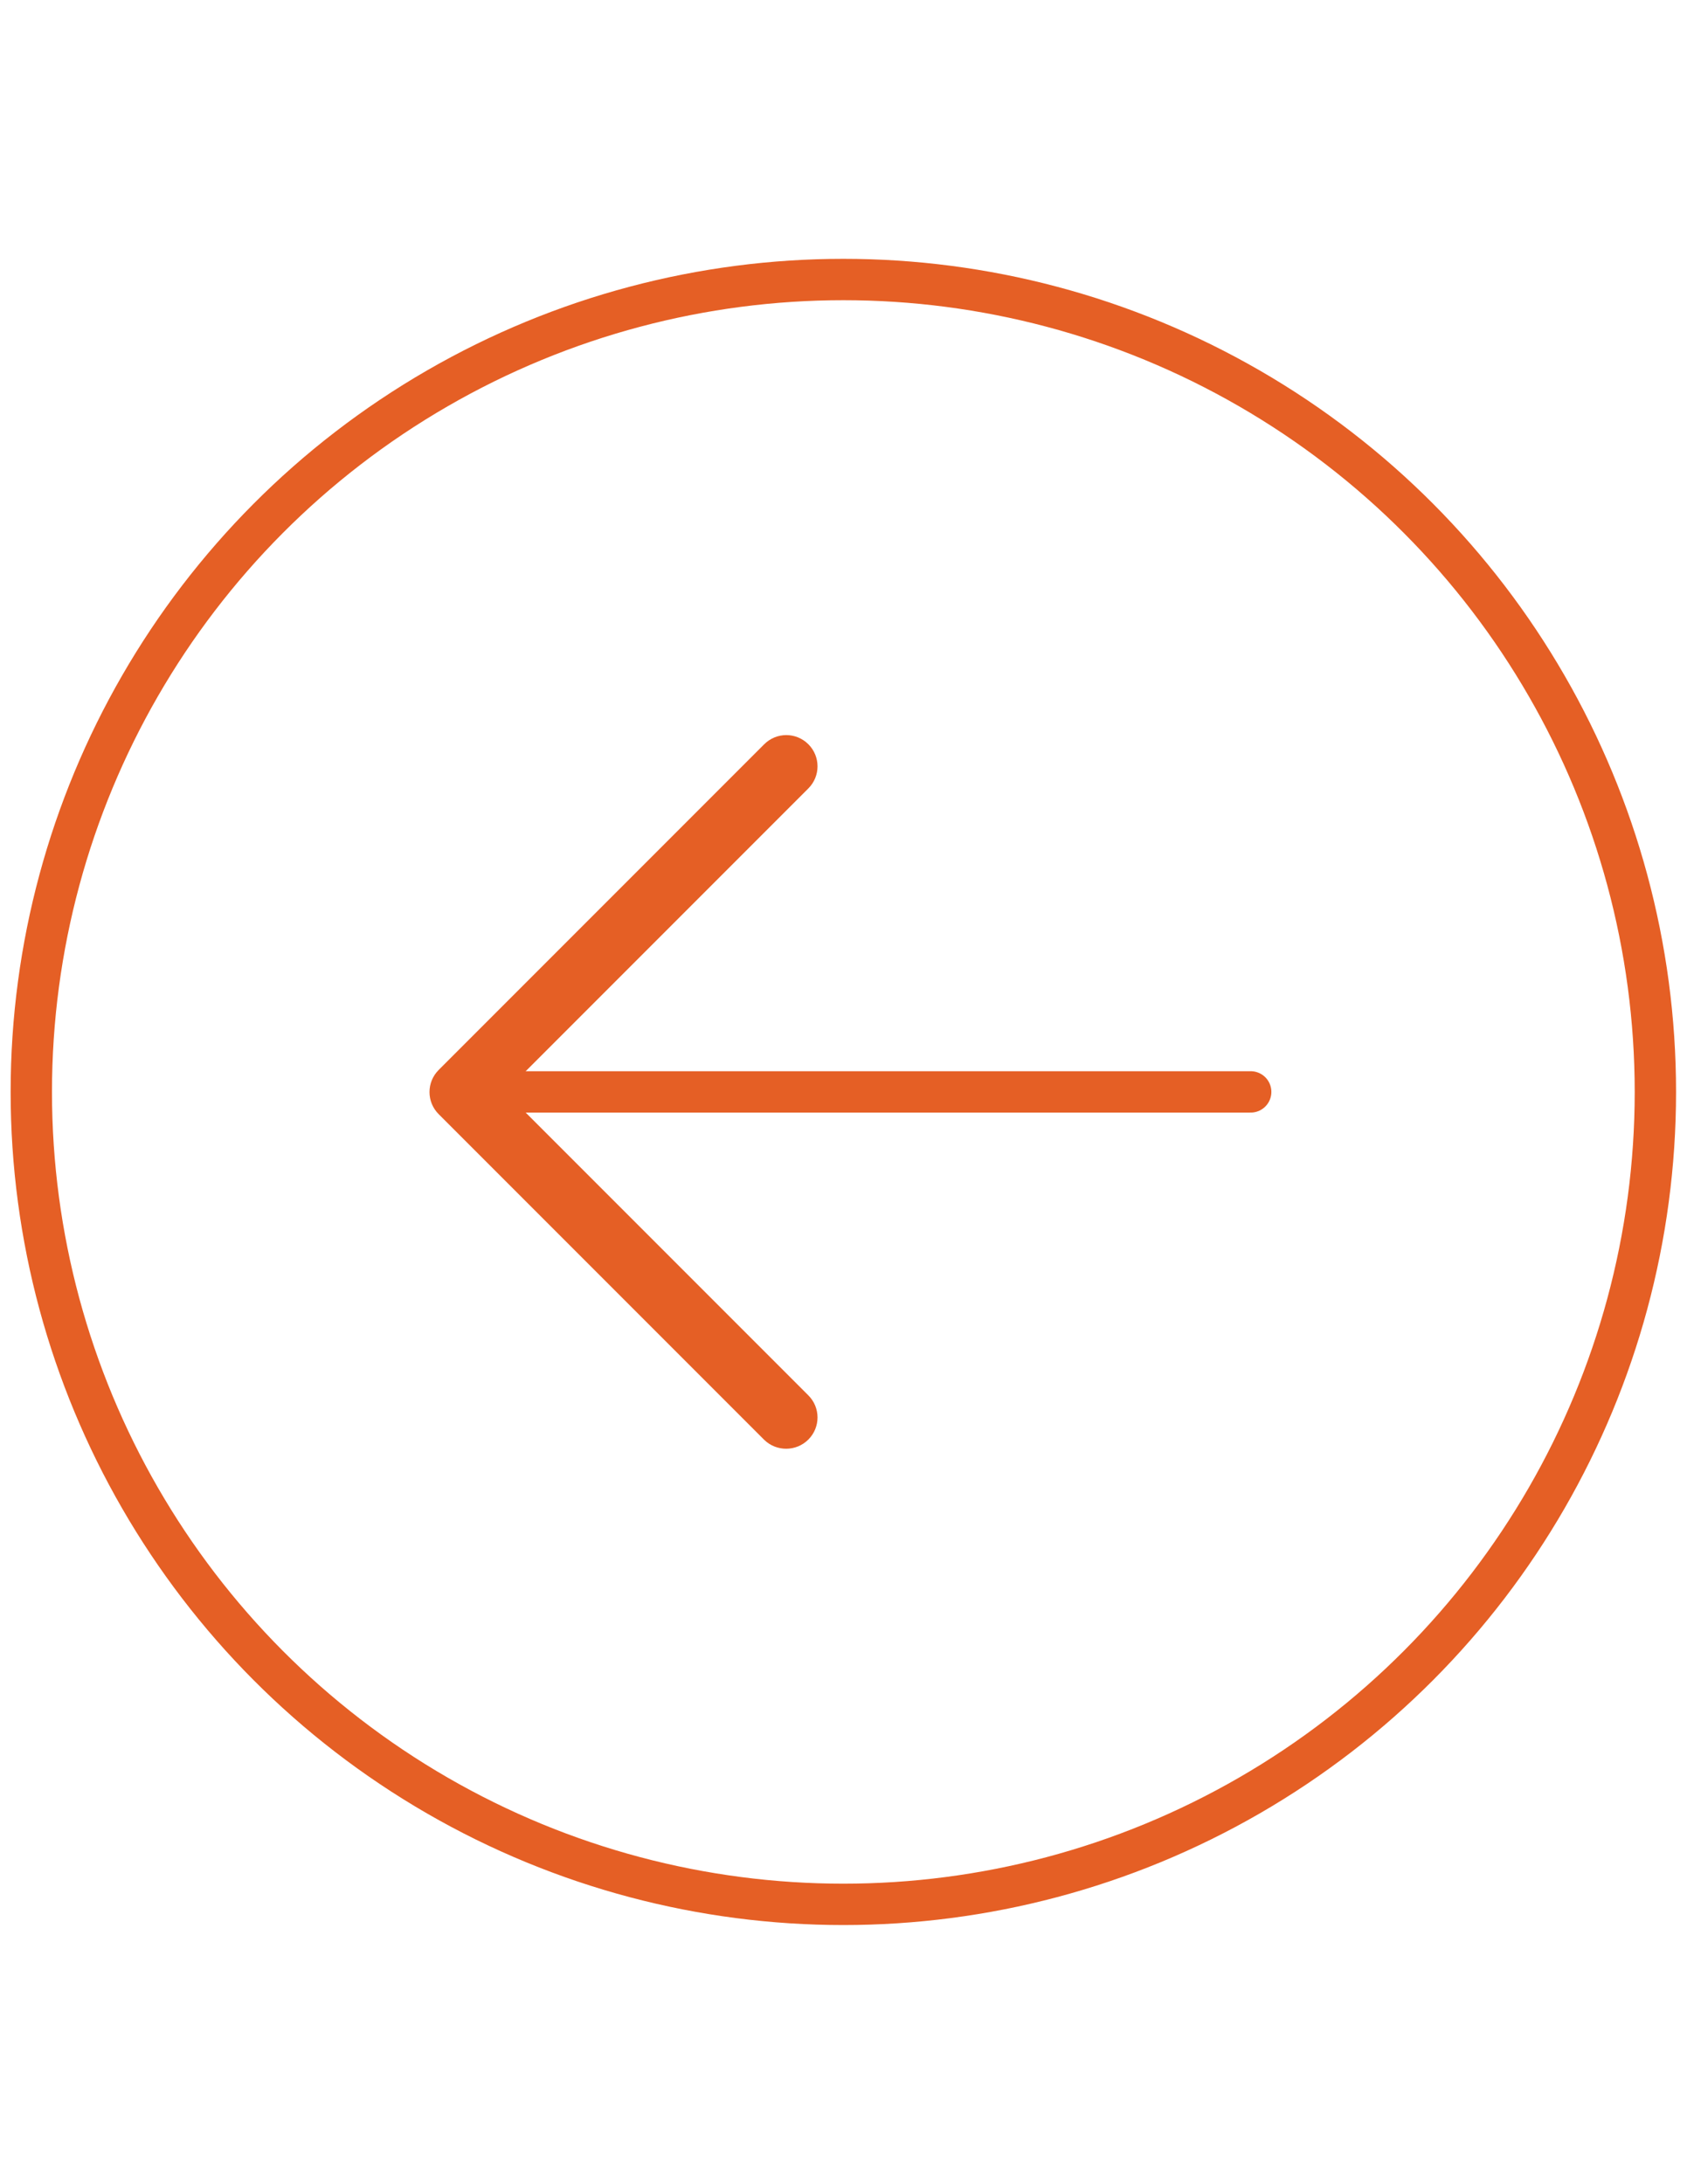
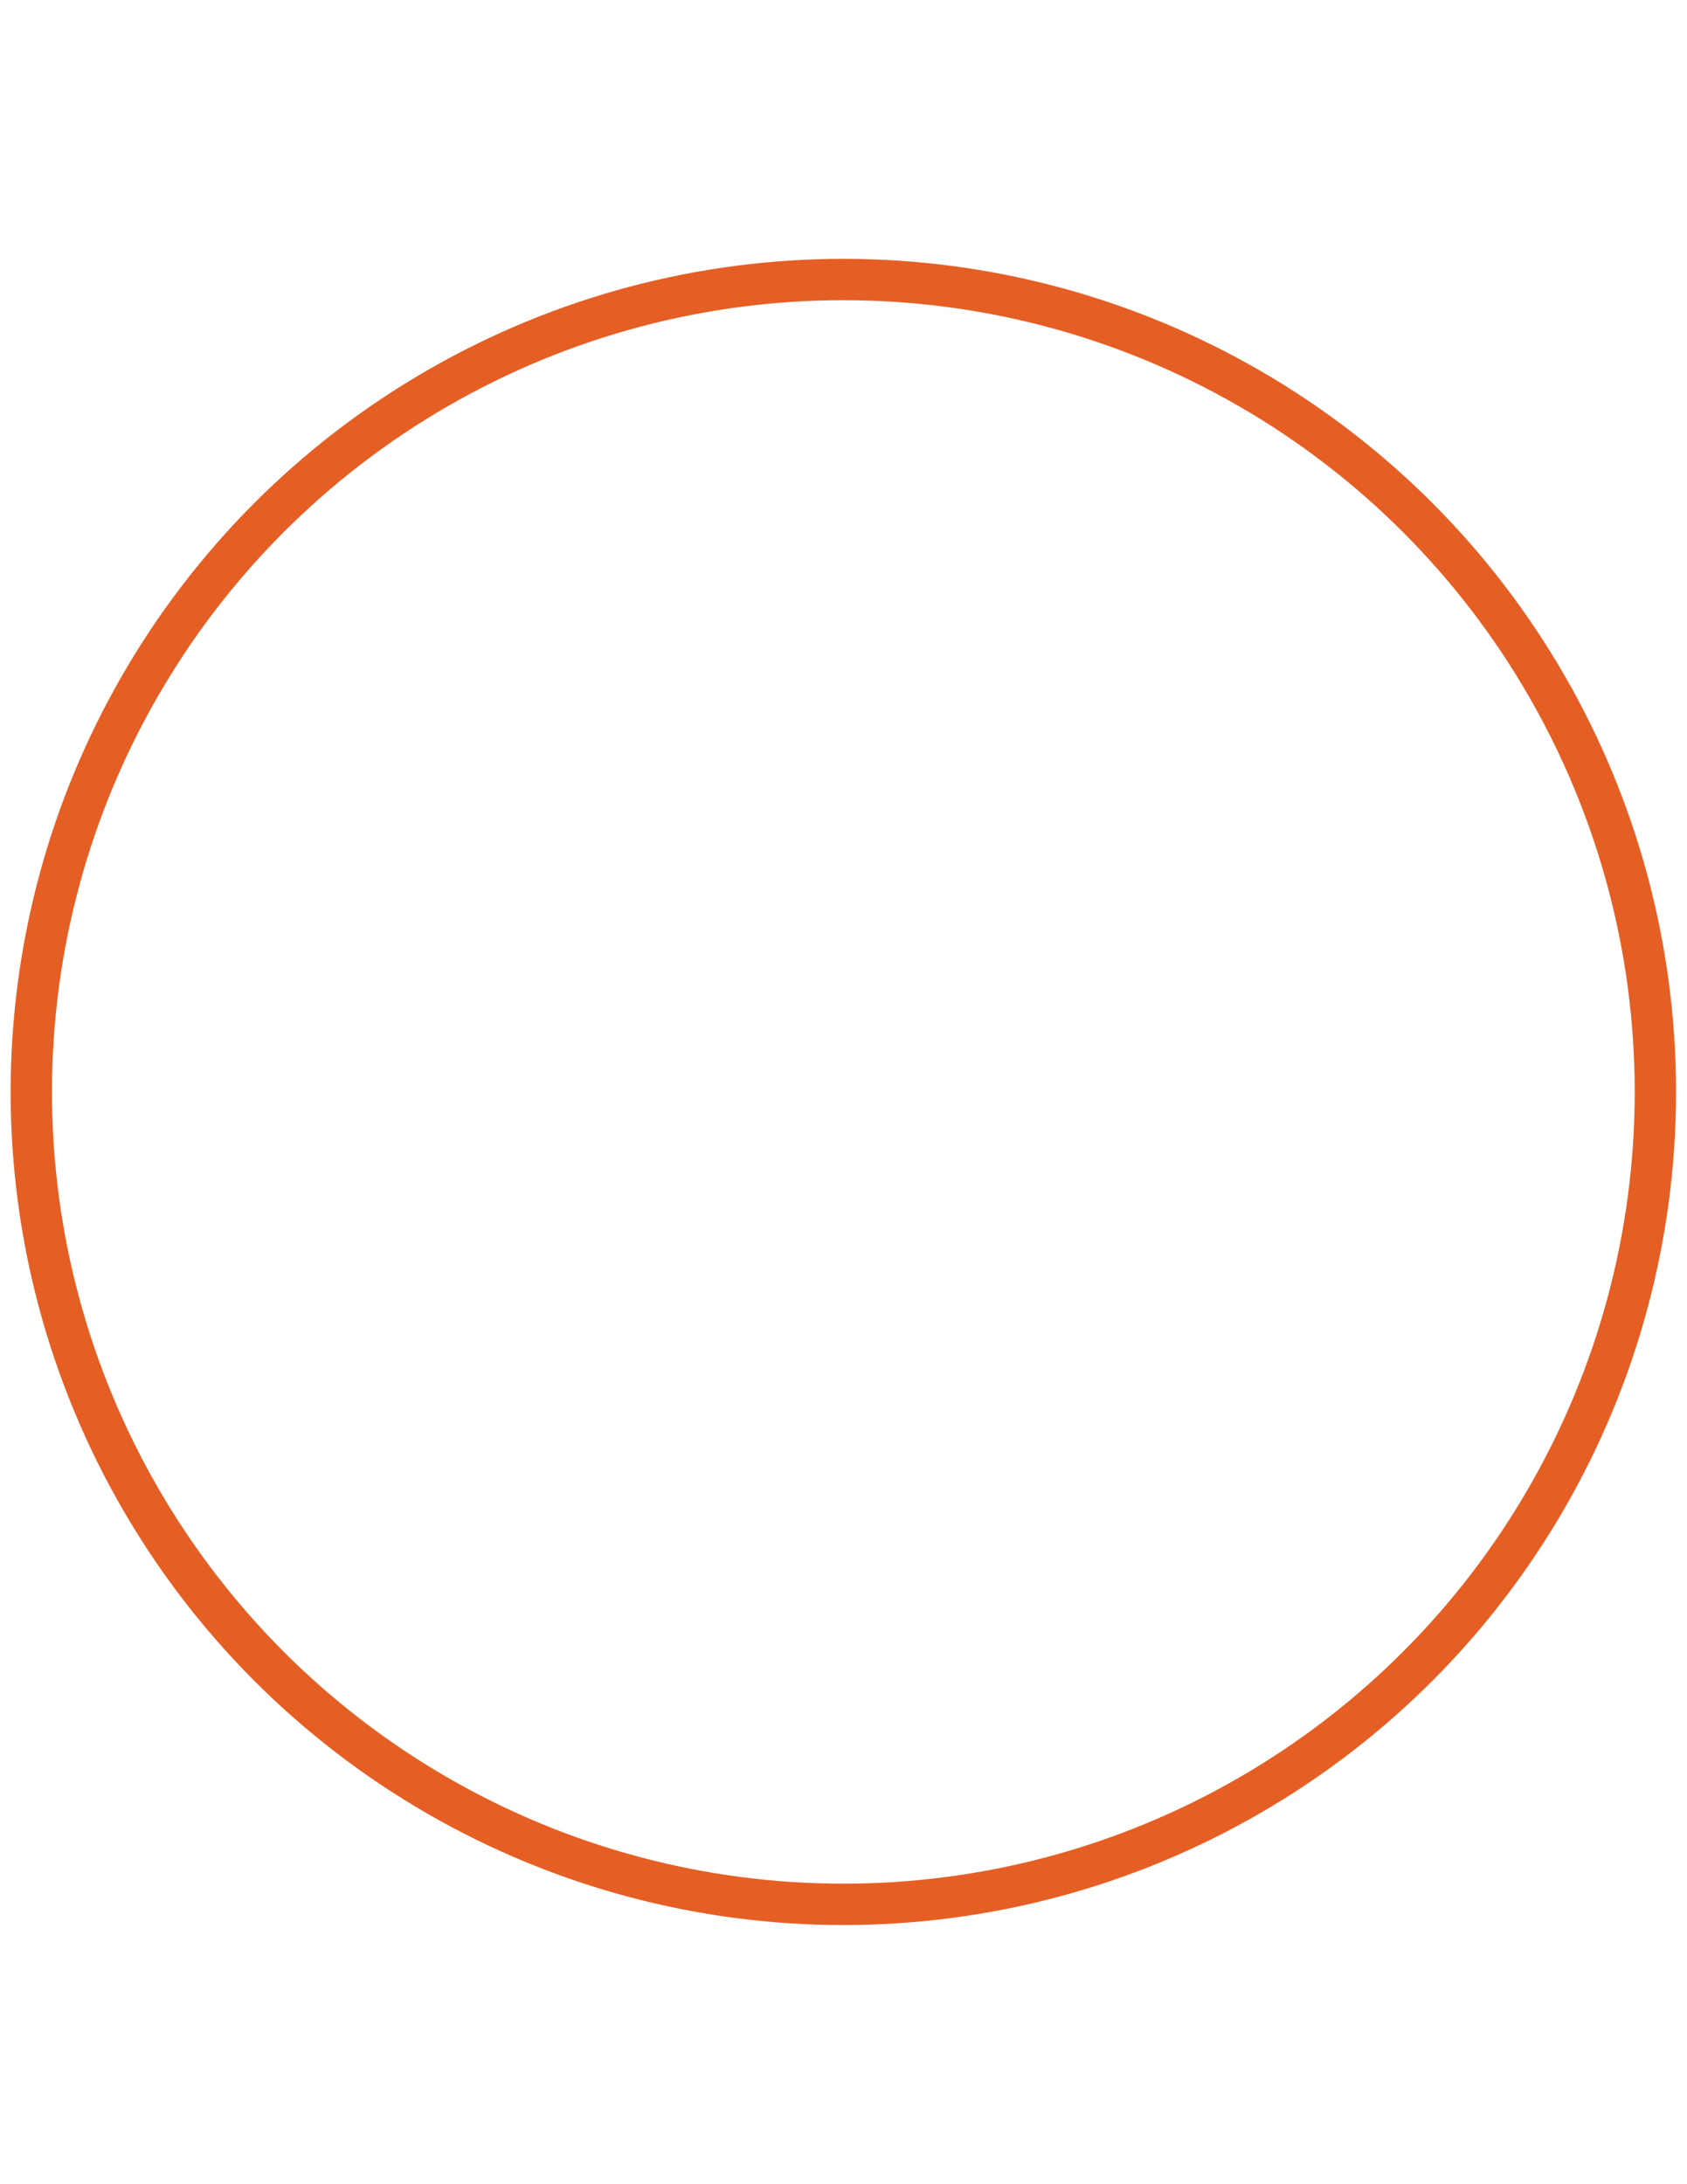
<svg xmlns="http://www.w3.org/2000/svg" version="1.1" id="Layer_1" x="0px" y="0px" width="612px" height="792px" viewBox="0 0 612 792" enable-background="new 0 0 612 792" xml:space="preserve">
  <circle fill="none" stroke="#E55F25" stroke-width="15" stroke-miterlimit="10" cx="305.943" cy="395.943" r="294.587" />
-   <path fill="none" stroke="#E55F25" stroke-width="15" stroke-linecap="round" stroke-miterlimit="10" d="M453.719,395.928H171.851" />
-   <path fill="#E55F25" d="M293.252,521.984c4.429-4.43,4.429-11.584,0-16.014L183.207,395.928l110.045-110.044  c4.429-4.429,4.429-11.584,0-16.013c-4.43-4.429-11.584-4.429-16.013,0L159.132,387.979c-4.429,4.429-4.429,11.583,0,16.013  l118.107,118.105C281.668,526.413,288.822,526.413,293.252,521.984L293.252,521.984z" />
</svg>